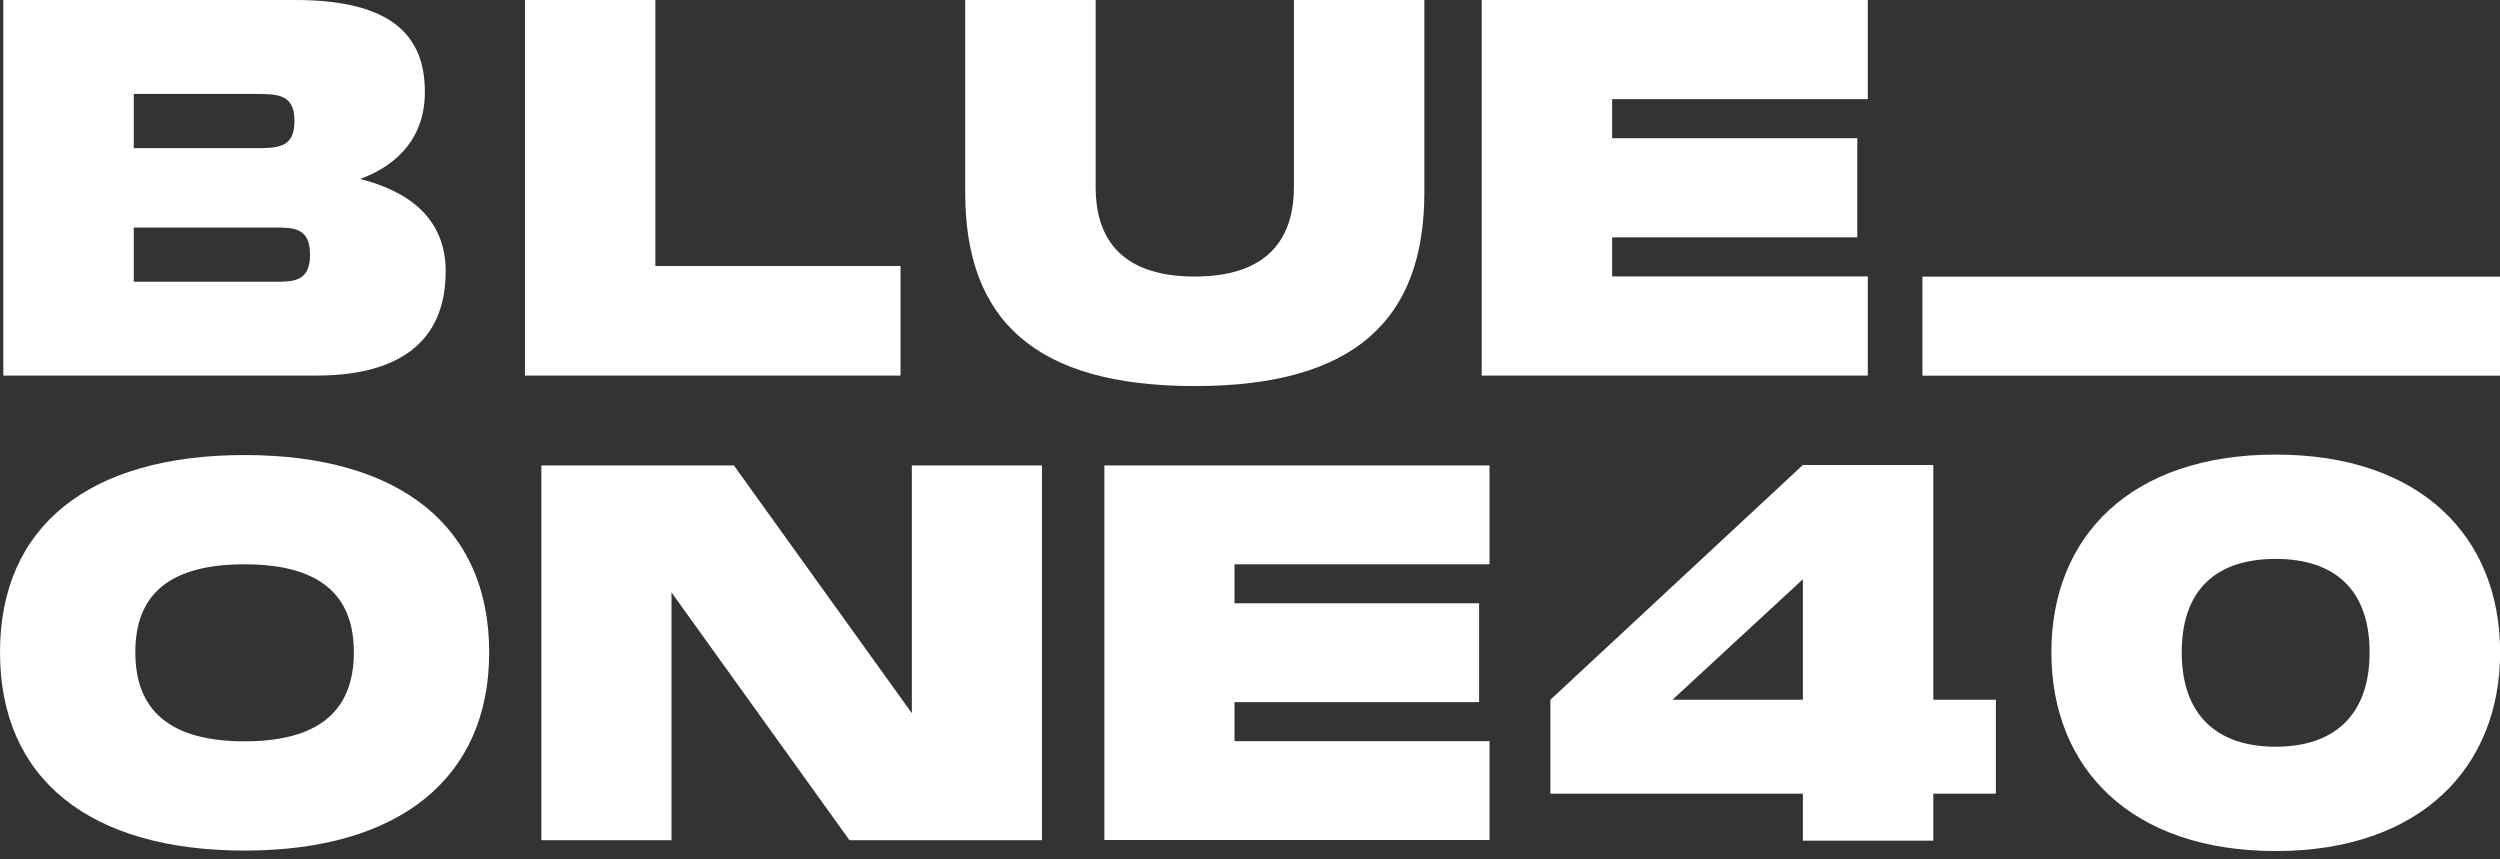
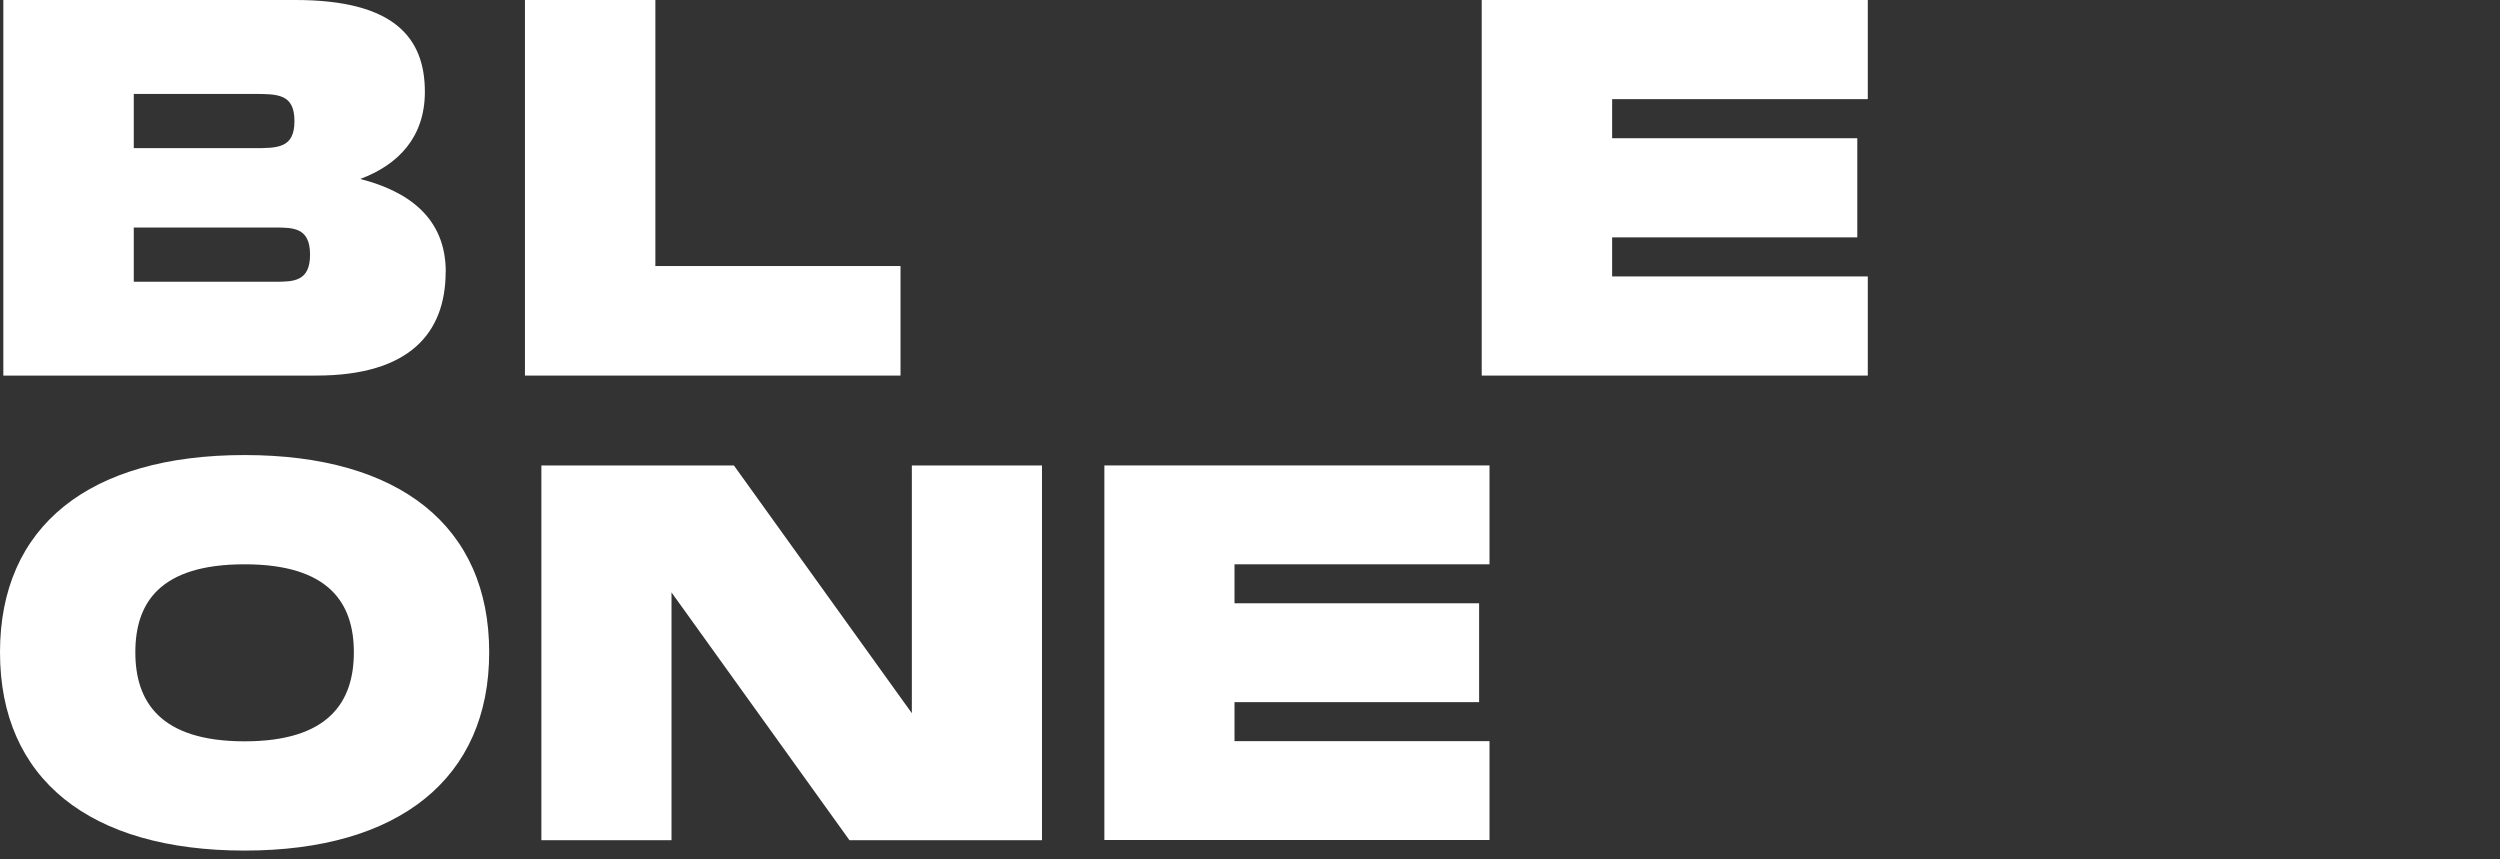
<svg xmlns="http://www.w3.org/2000/svg" width="96" height="33" viewBox="0 0 96 33" fill="none">
  <rect x="0" y="0" width="96" height="33" fill="#333333" stroke="none" />
  <path d="M17.113 10.437C17.113 12.783 15.73 14.422 12.145 14.422H0.128V0H11.346C15.132 0 16.315 1.444 16.315 3.525C16.315 5.268 15.292 6.331 13.831 6.872C15.634 7.332 17.117 8.334 17.117 10.437H17.113ZM5.137 3.607V5.689H9.746C10.669 5.689 11.307 5.689 11.307 4.648C11.307 3.607 10.665 3.607 9.746 3.607H5.137ZM10.544 10.819C11.264 10.819 11.906 10.819 11.906 9.778C11.906 8.737 11.264 8.737 10.544 8.737H5.137V10.819H10.544Z" fill="white" />
  <path d="M25.166 10.216H34.58V14.422H20.158V0H25.166V10.216Z" fill="white" />
-   <path d="M54.695 7.393C54.695 12.262 52.032 14.825 45.88 14.825C39.727 14.825 37.064 12.28 37.064 7.393V0H42.073V7.193C42.073 8.897 42.814 10.619 45.88 10.619C48.945 10.619 49.687 8.876 49.687 7.193V0H54.695V7.393Z" fill="white" />
  <path d="M71.723 3.807H61.906V5.308H71.32V9.115H61.906V10.615H71.723V14.422H56.898V0H71.723V3.807Z" fill="white" />
-   <path d="M76.642 26.87V30.477H74.239V32.281H69.231V30.477H59.535V26.87L69.231 17.855H74.239V26.87H76.642ZM64.223 26.87H69.231V22.243L64.223 26.87Z" fill="white" />
-   <path d="M78.773 25.048C78.773 20.6 81.818 17.456 87.389 17.456C92.96 17.456 96.005 20.621 96.005 25.048C96.005 29.476 92.939 32.68 87.389 32.68C81.839 32.68 78.773 29.515 78.773 25.048ZM90.993 25.048C90.993 22.664 89.67 21.462 87.385 21.462C85.101 21.462 83.778 22.646 83.778 25.048C83.778 27.451 85.122 28.674 87.385 28.674C89.649 28.674 90.993 27.451 90.993 25.048Z" fill="white" />
-   <path d="M96.001 10.622H73.822V14.426H96.001V10.622Z" fill="white" />
  <path d="M0 25.048C0 20.193 3.436 17.474 9.393 17.474C15.349 17.474 18.785 20.211 18.785 25.048C18.785 29.886 15.328 32.662 9.393 32.662C3.458 32.662 0 29.925 0 25.048ZM13.588 25.048C13.588 23.191 12.668 21.669 9.393 21.669C6.117 21.669 5.197 23.166 5.197 25.048C5.197 26.93 6.135 28.467 9.393 28.467C12.651 28.467 13.588 26.927 13.588 25.048Z" fill="white" />
  <path d="M35.015 17.873H40.012V32.263H32.619L25.786 22.749V32.263H20.789V17.873H28.181L35.015 27.387V17.873Z" fill="white" />
  <path d="M57.197 21.669H47.405V23.166H56.798V26.962H47.405V28.46H57.197V32.256H42.408V17.873H57.197V21.669Z" fill="white" />
</svg>